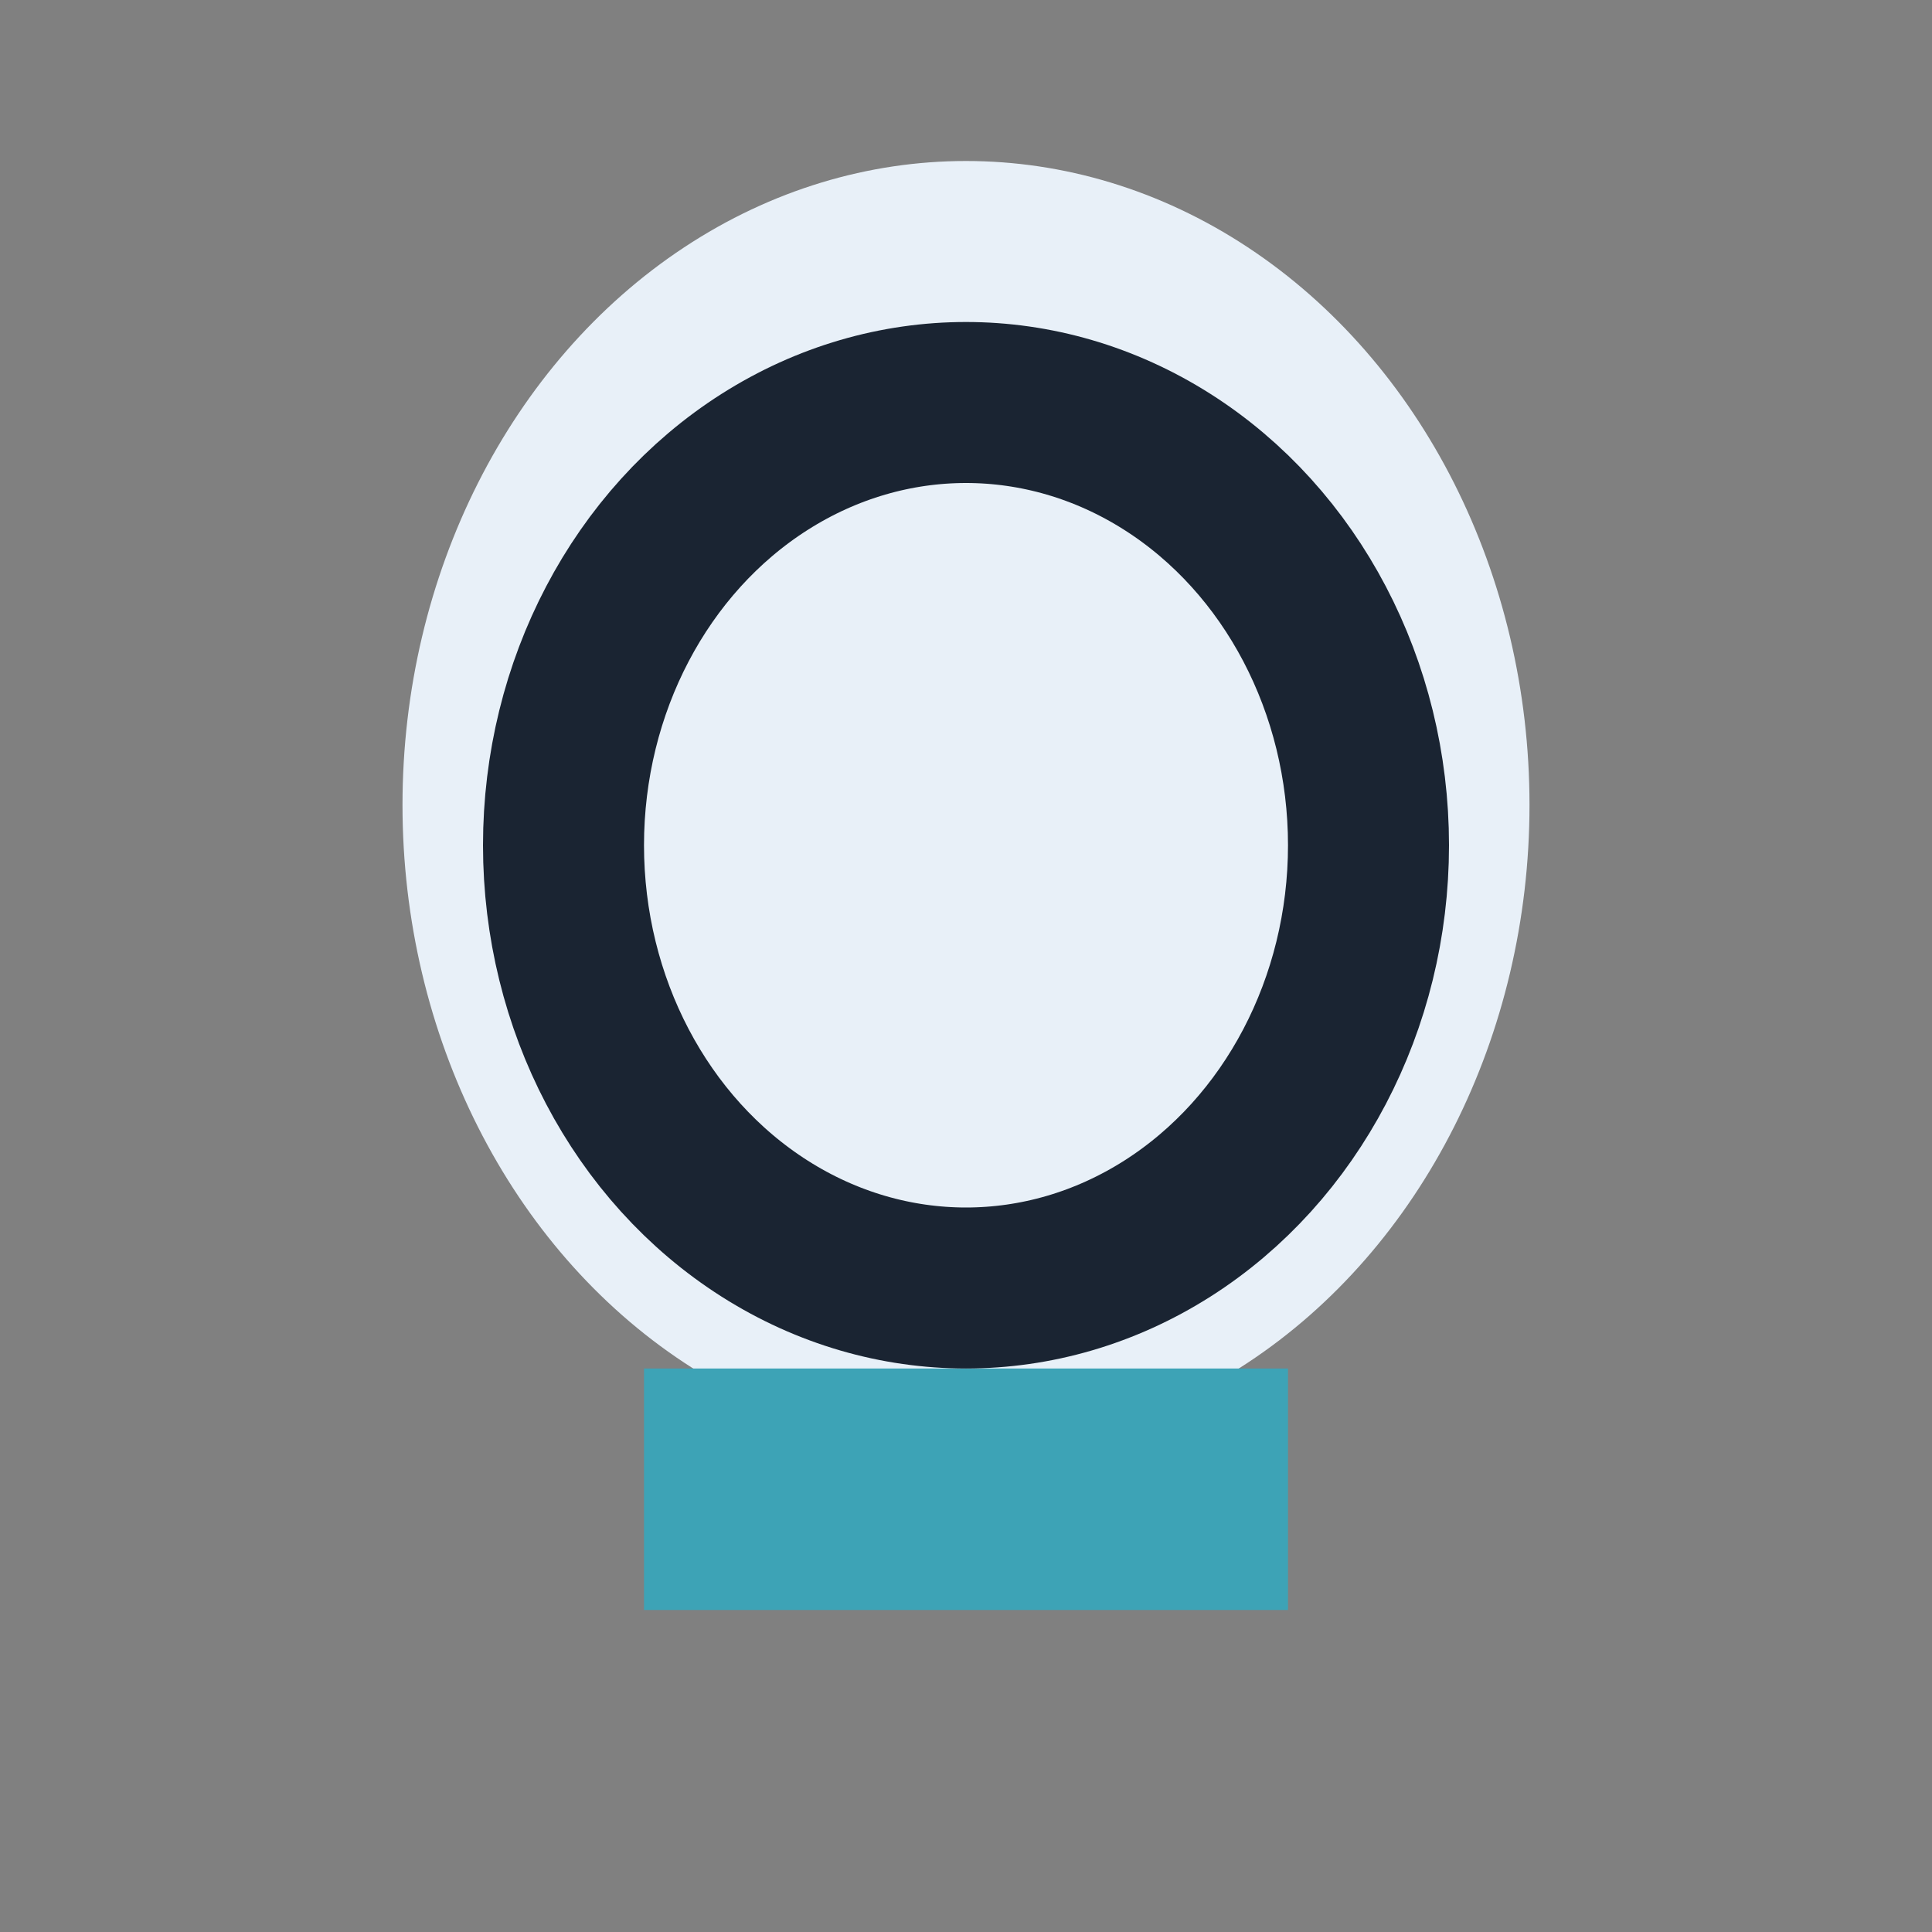
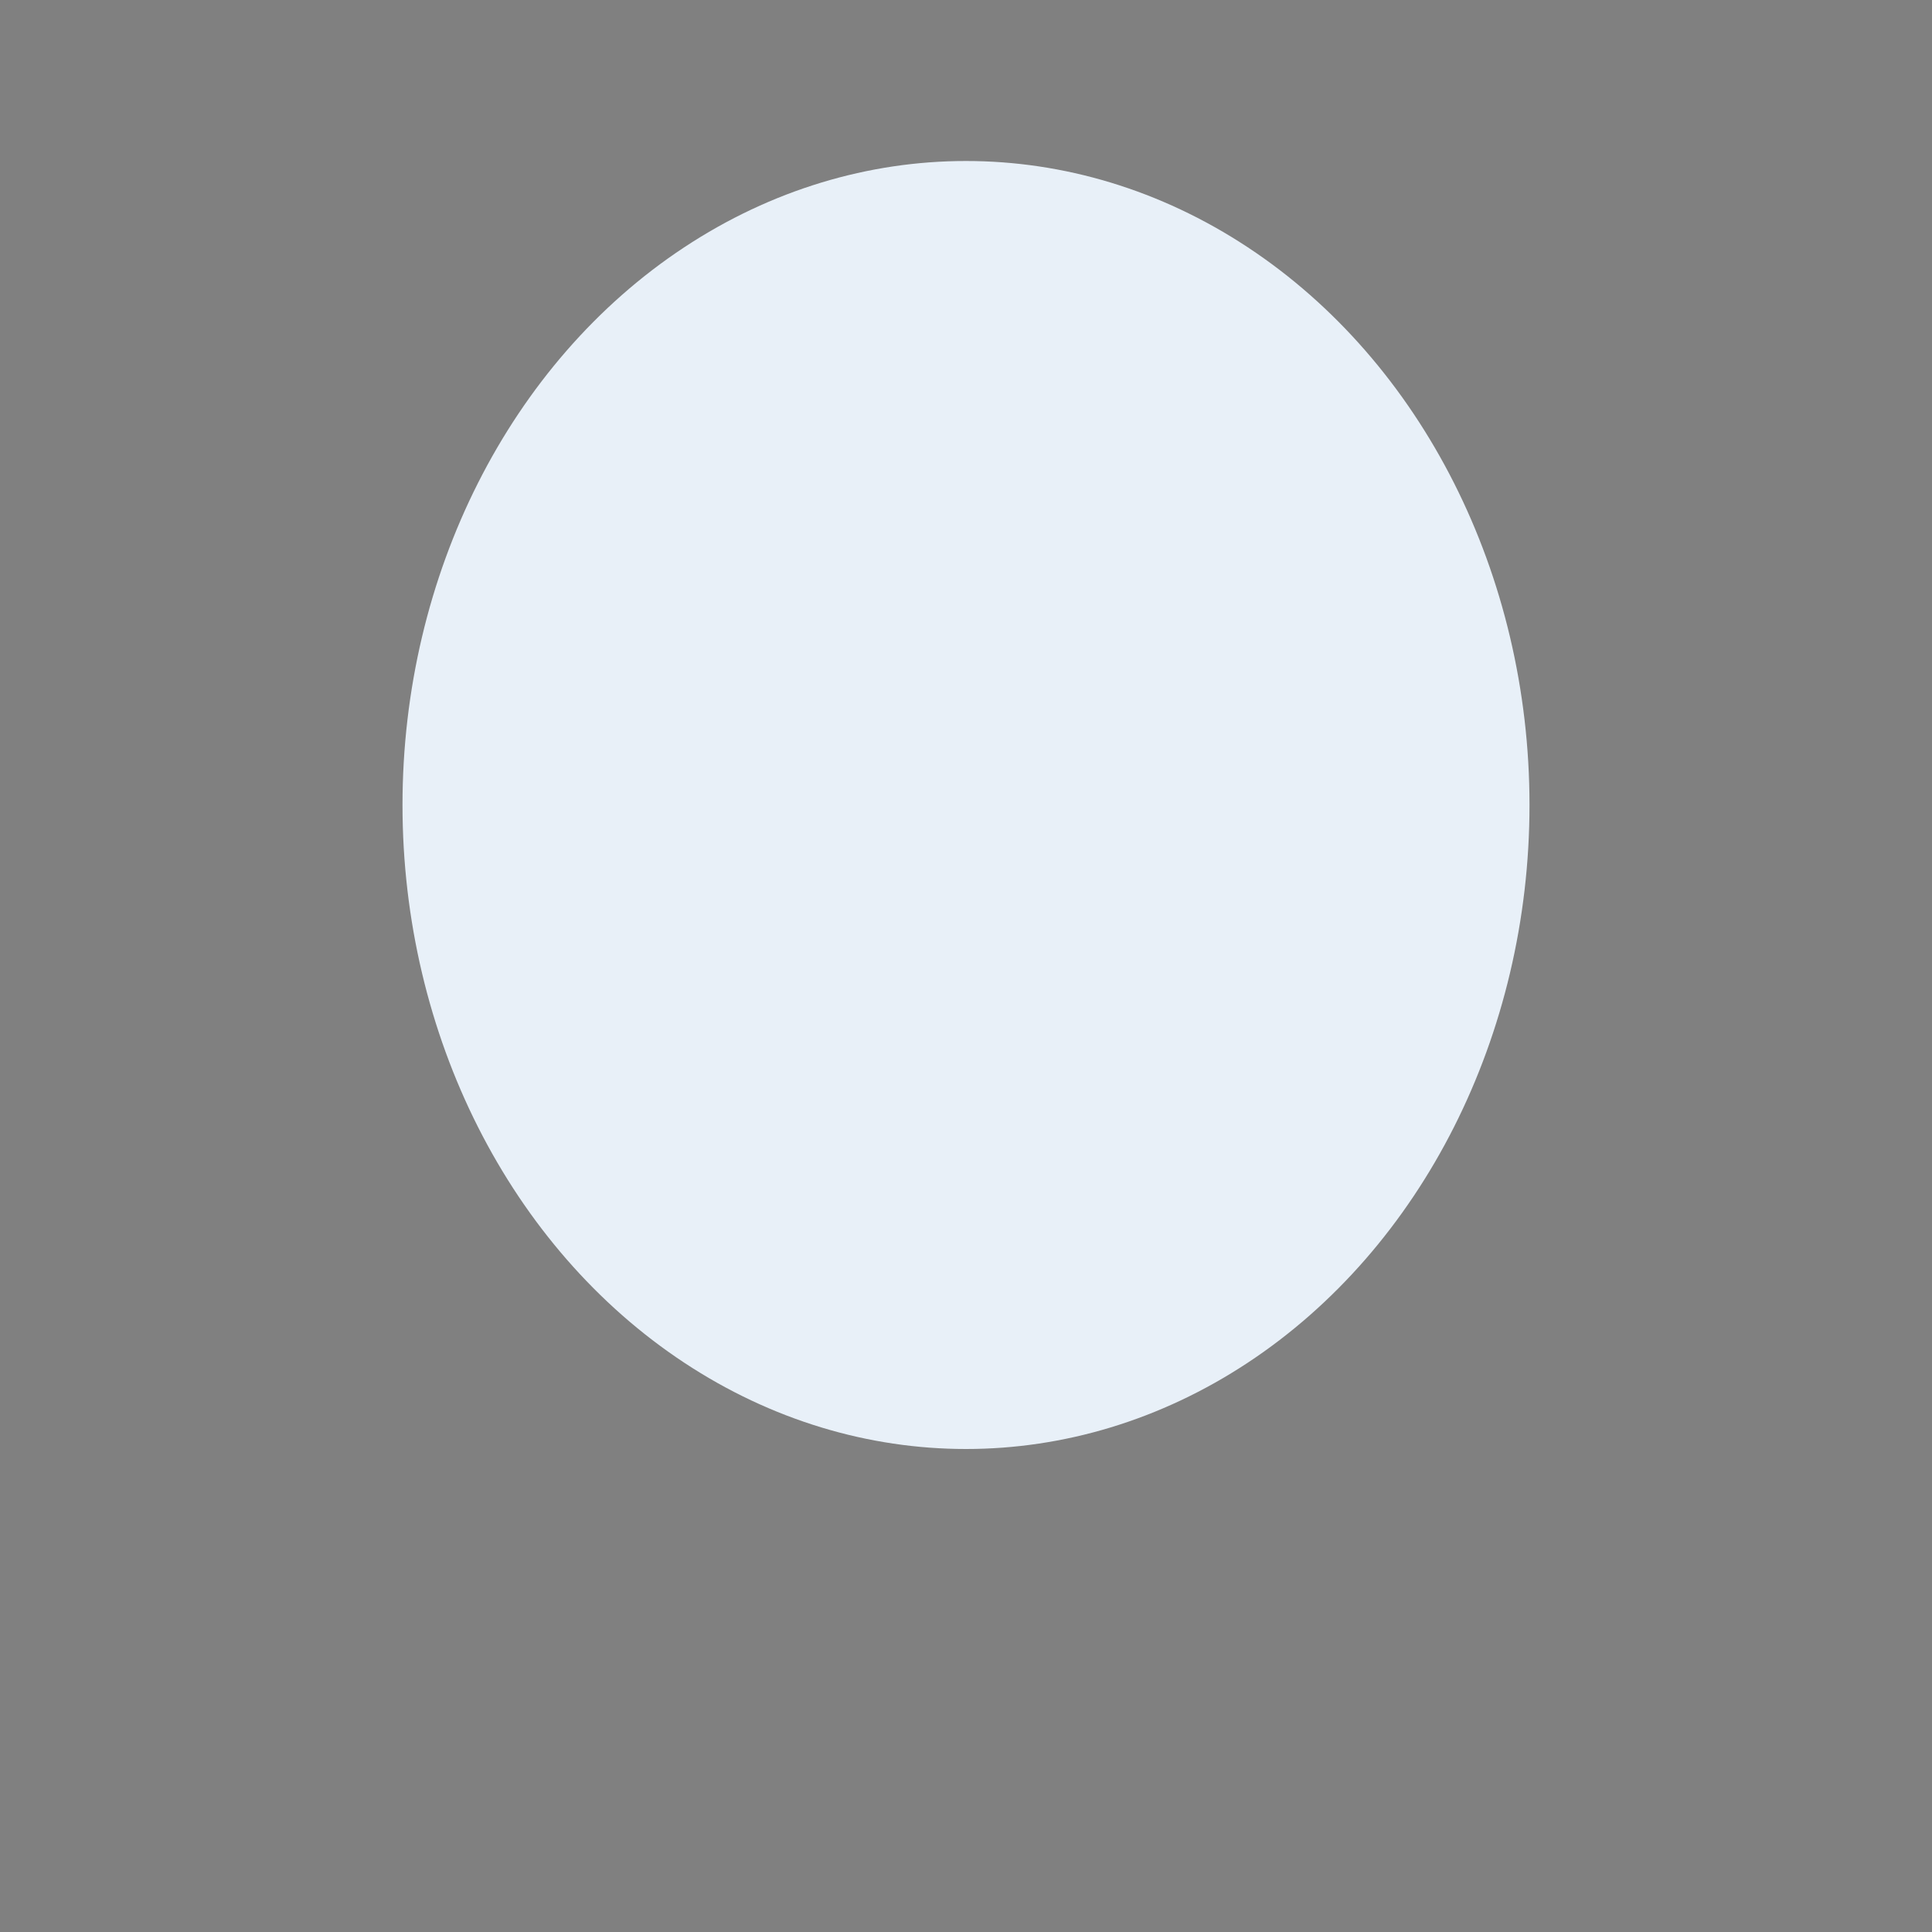
<svg xmlns="http://www.w3.org/2000/svg" width="24" height="24" viewBox="0 0 24 24">
  <rect x="0" y="0" width="24" height="24" fill="#808080" stroke="none" />
  <ellipse cx="12" cy="10" rx="7" ry="8" fill="#E8F0F8" />
-   <path d="M8 17h8v3H8z" fill="#3DA3B6" />
-   <ellipse cx="12" cy="10.5" rx="5" ry="5.5" fill="none" stroke="#1A2432" stroke-width="2" />
</svg>